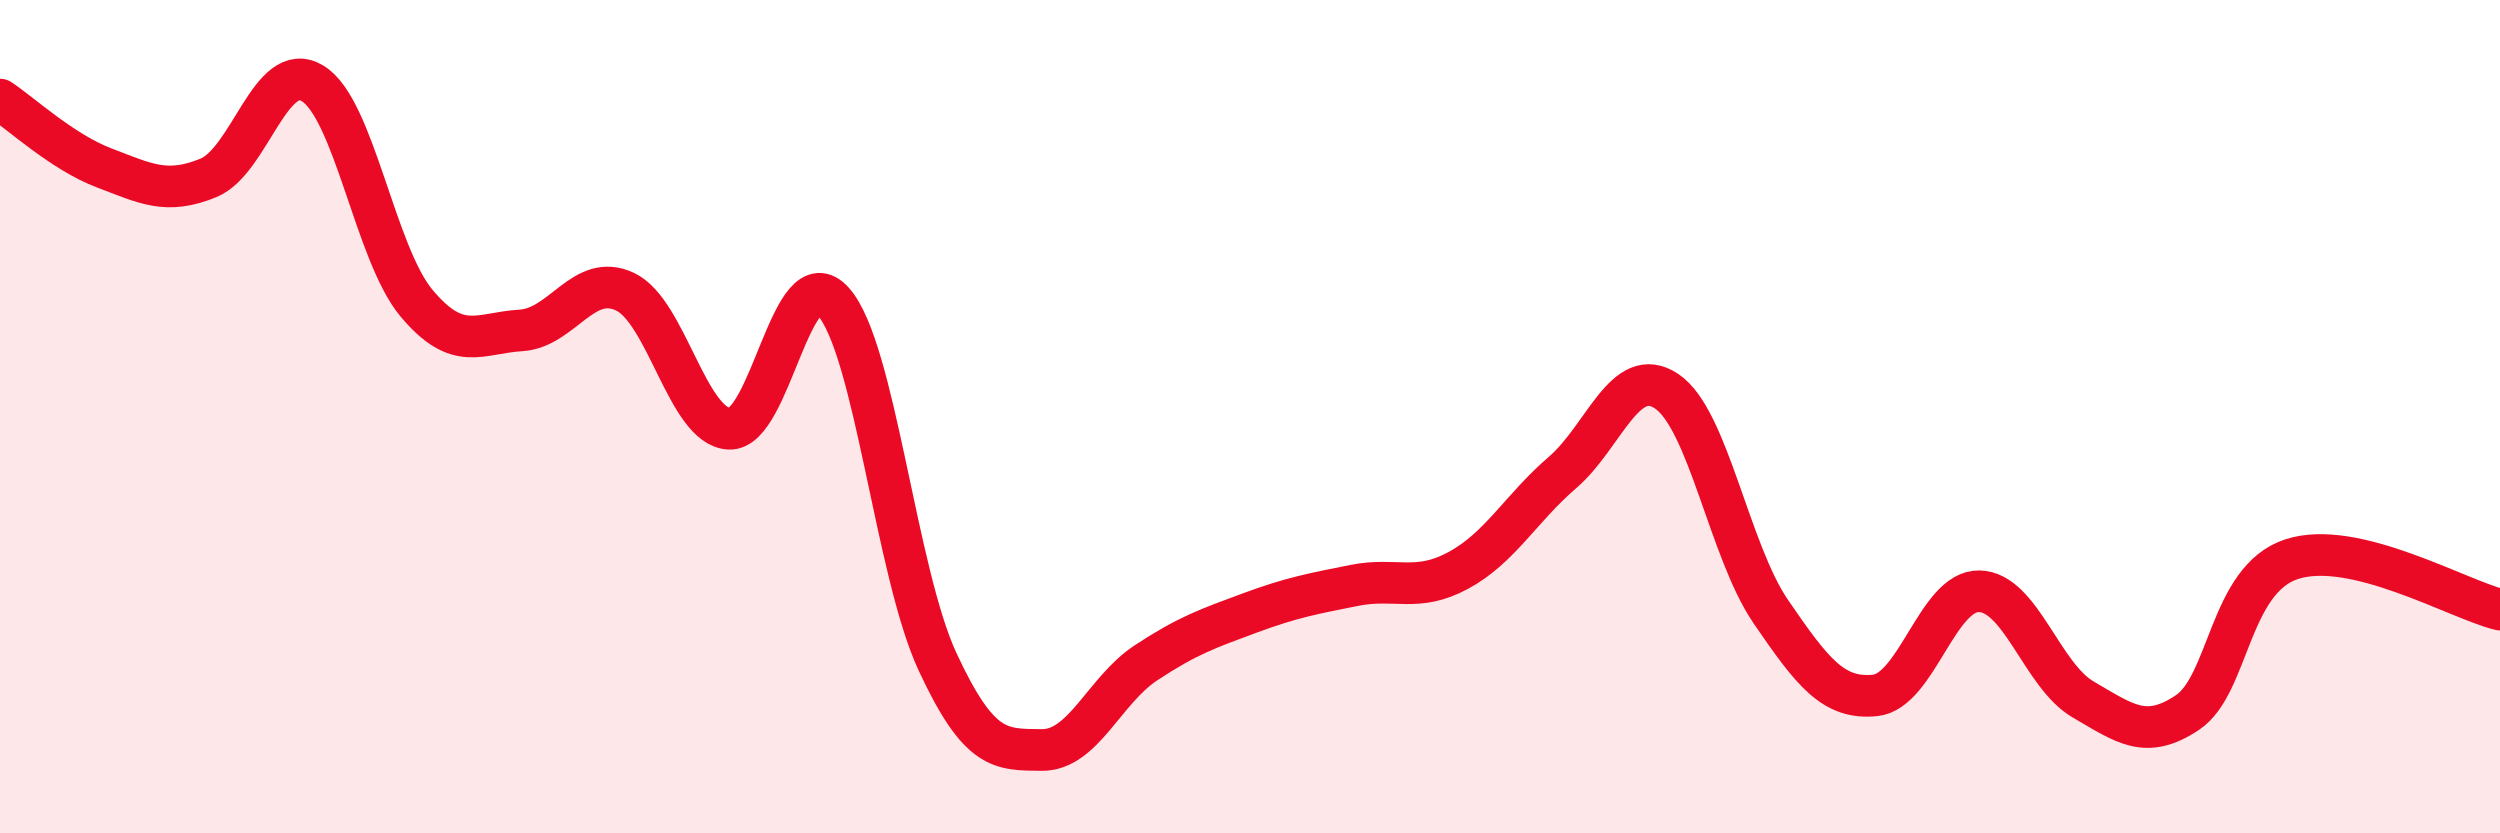
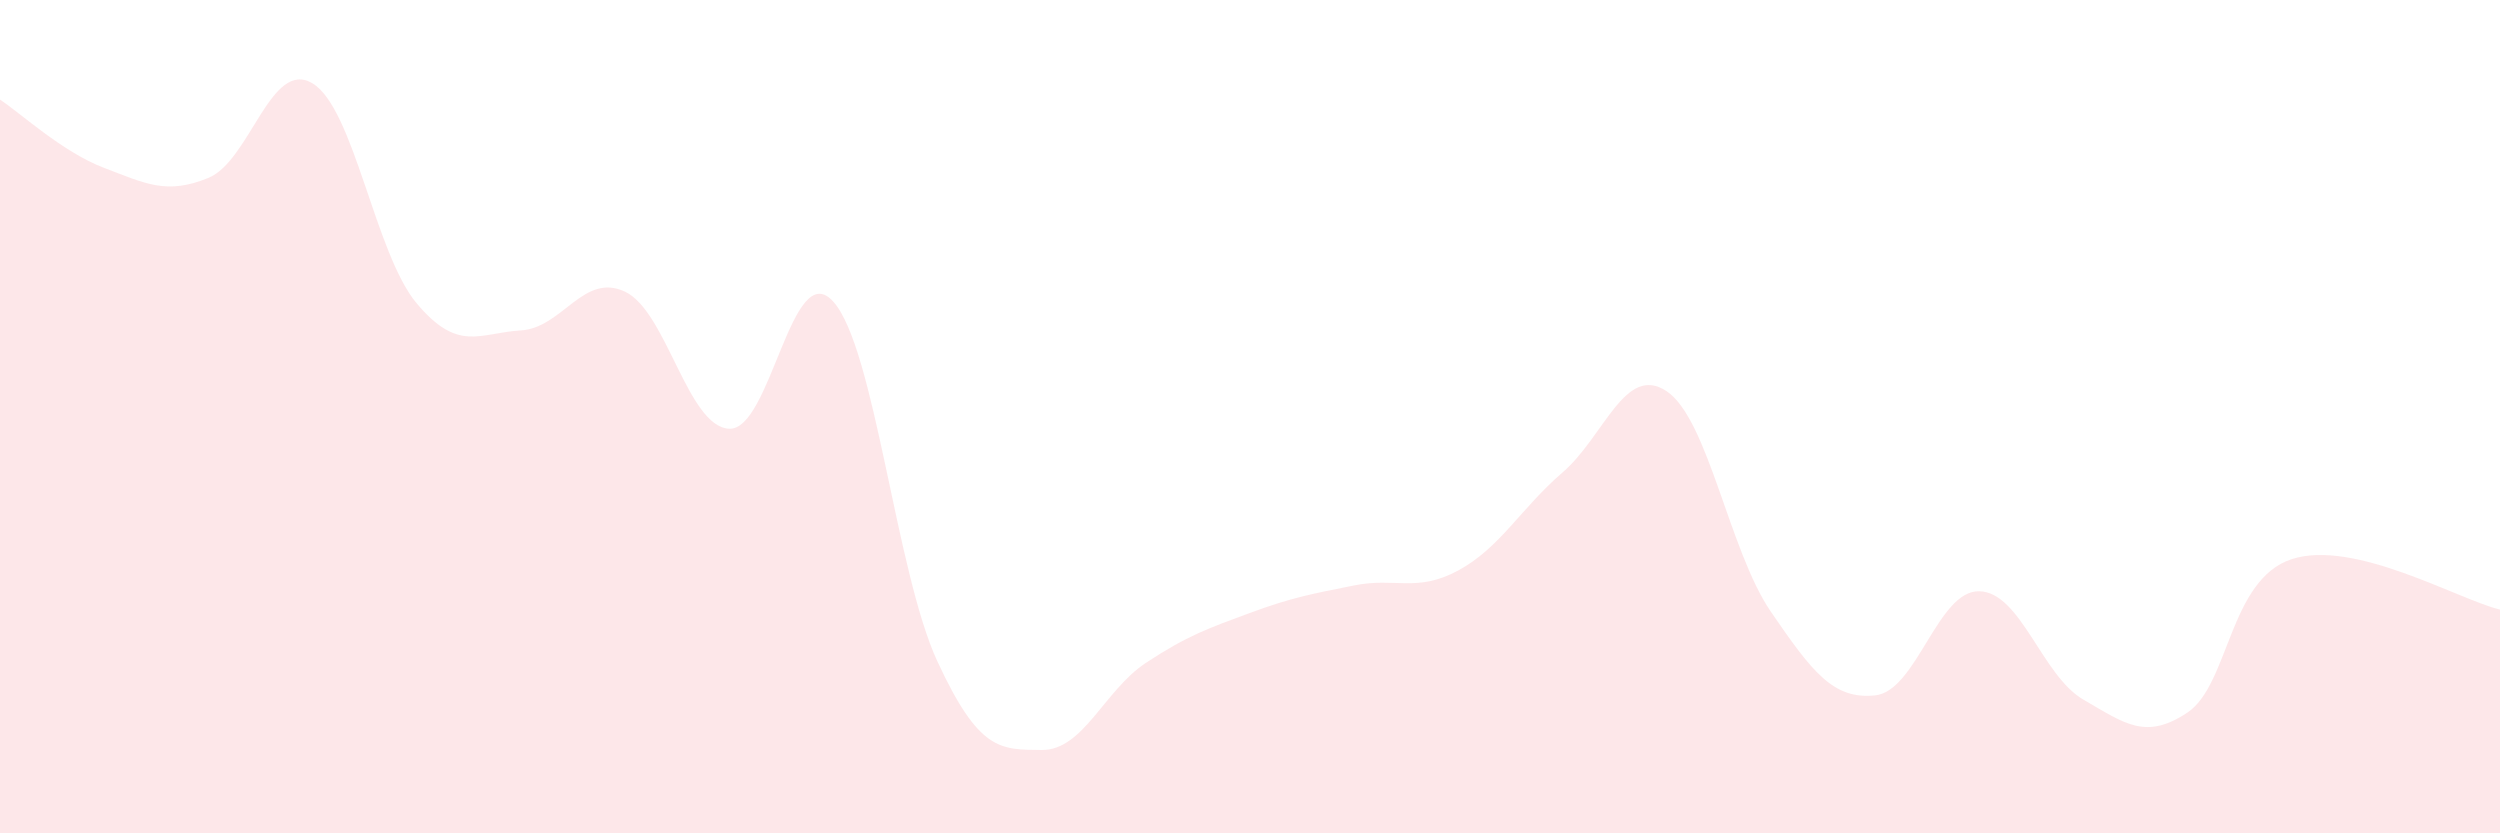
<svg xmlns="http://www.w3.org/2000/svg" width="60" height="20" viewBox="0 0 60 20">
  <path d="M 0,2.39 C 0.5,2.72 1.5,3.65 2.5,4.03 C 3.5,4.41 4,4.68 5,4.27 C 6,3.86 6.5,1.4 7.5,2 C 8.5,2.6 9,6.09 10,7.28 C 11,8.47 11.5,7.99 12.5,7.93 C 13.5,7.87 14,6.53 15,7 C 16,7.47 16.5,10.24 17.5,10.29 C 18.5,10.34 19,6.12 20,7.24 C 21,8.36 21.5,13.73 22.5,15.88 C 23.5,18.03 24,17.99 25,18 C 26,18.01 26.5,16.57 27.5,15.91 C 28.5,15.25 29,15.08 30,14.71 C 31,14.34 31.5,14.25 32.5,14.05 C 33.5,13.85 34,14.23 35,13.69 C 36,13.15 36.5,12.2 37.5,11.34 C 38.5,10.48 39,8.72 40,9.39 C 41,10.06 41.5,13.22 42.5,14.68 C 43.5,16.14 44,16.79 45,16.69 C 46,16.59 46.5,14.17 47.5,14.19 C 48.5,14.21 49,16.21 50,16.79 C 51,17.37 51.5,17.77 52.5,17.1 C 53.5,16.43 53.5,13.91 55,13.42 C 56.5,12.93 59,14.39 60,14.63L60 20L0 20Z" fill="#EB0A25" opacity="0.1" stroke-linecap="round" stroke-linejoin="round" />
-   <path d="M 0,2.39 C 0.5,2.72 1.5,3.65 2.5,4.03 C 3.5,4.41 4,4.68 5,4.27 C 6,3.86 6.5,1.4 7.5,2 C 8.5,2.6 9,6.09 10,7.28 C 11,8.47 11.5,7.99 12.5,7.93 C 13.5,7.87 14,6.53 15,7 C 16,7.47 16.5,10.24 17.5,10.29 C 18.5,10.34 19,6.12 20,7.24 C 21,8.36 21.5,13.73 22.5,15.88 C 23.5,18.03 24,17.99 25,18 C 26,18.01 26.5,16.57 27.5,15.91 C 28.5,15.25 29,15.08 30,14.71 C 31,14.34 31.5,14.25 32.5,14.05 C 33.5,13.85 34,14.23 35,13.69 C 36,13.15 36.5,12.2 37.5,11.34 C 38.5,10.48 39,8.72 40,9.39 C 41,10.06 41.5,13.22 42.5,14.68 C 43.5,16.14 44,16.79 45,16.69 C 46,16.59 46.5,14.17 47.5,14.19 C 48.5,14.21 49,16.21 50,16.79 C 51,17.37 51.5,17.77 52.5,17.1 C 53.5,16.43 53.5,13.91 55,13.42 C 56.5,12.93 59,14.39 60,14.63" stroke="#EB0A25" stroke-width="1" fill="none" stroke-linecap="round" stroke-linejoin="round" />
</svg>